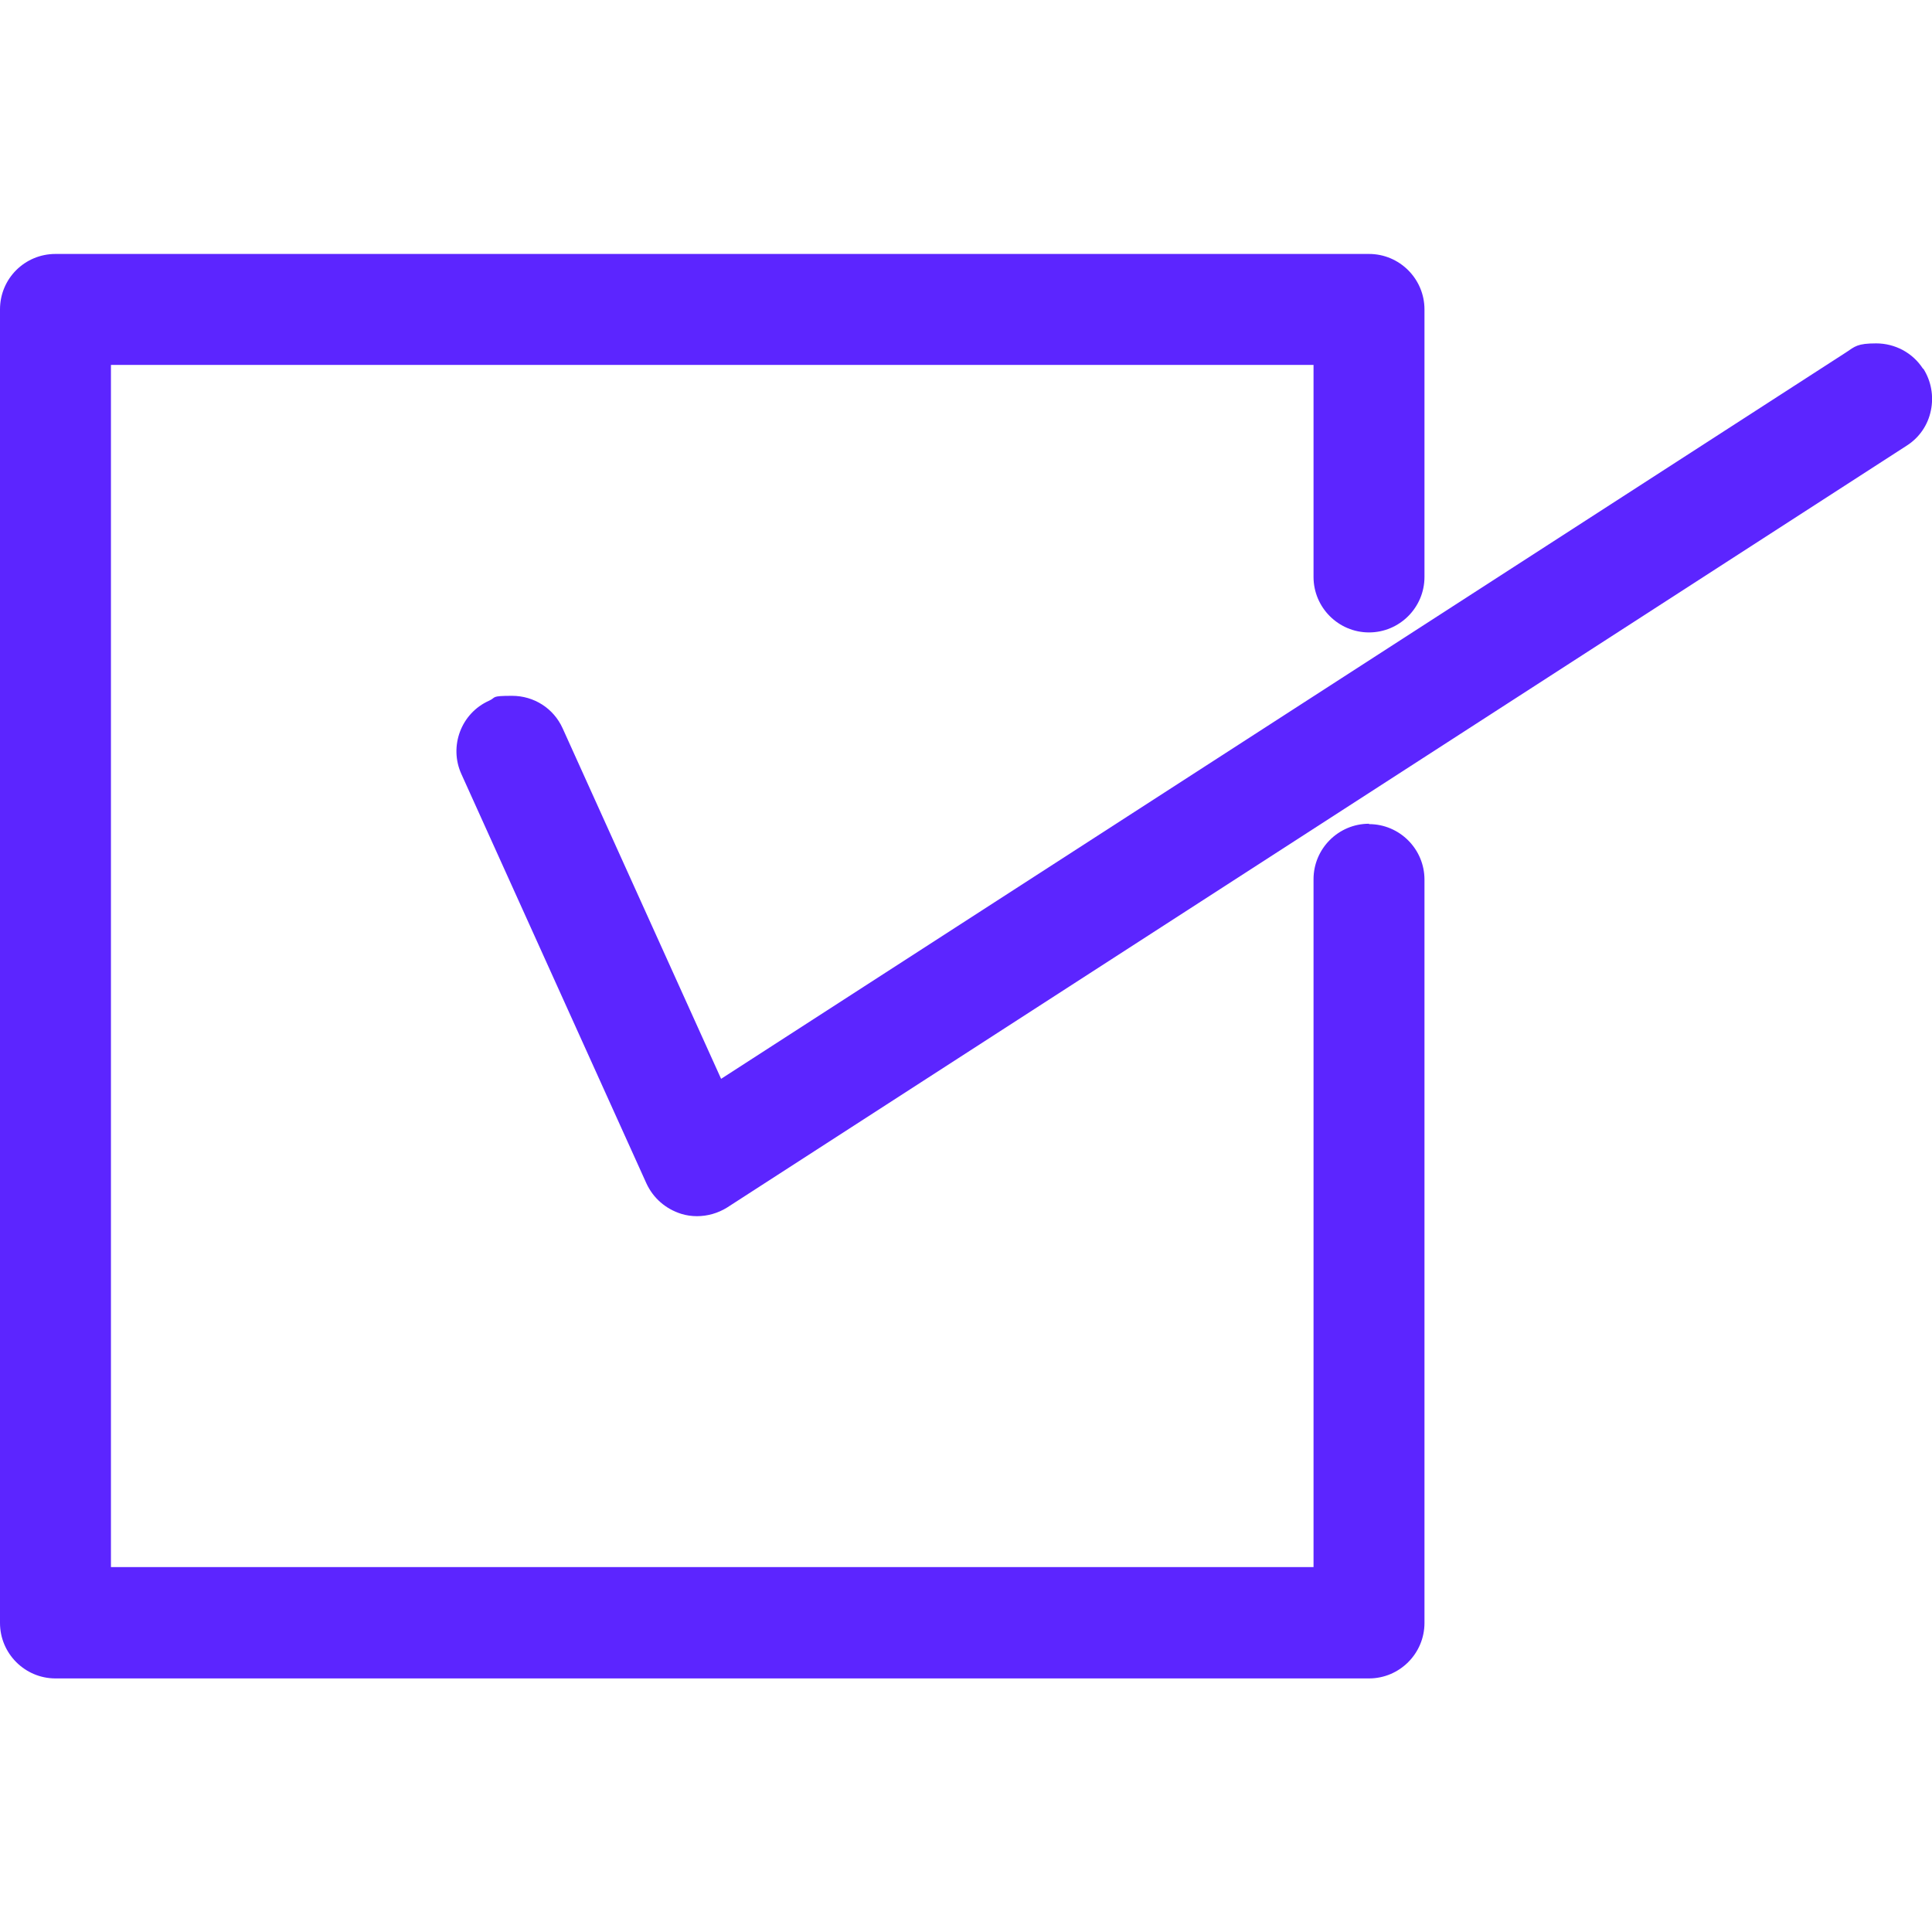
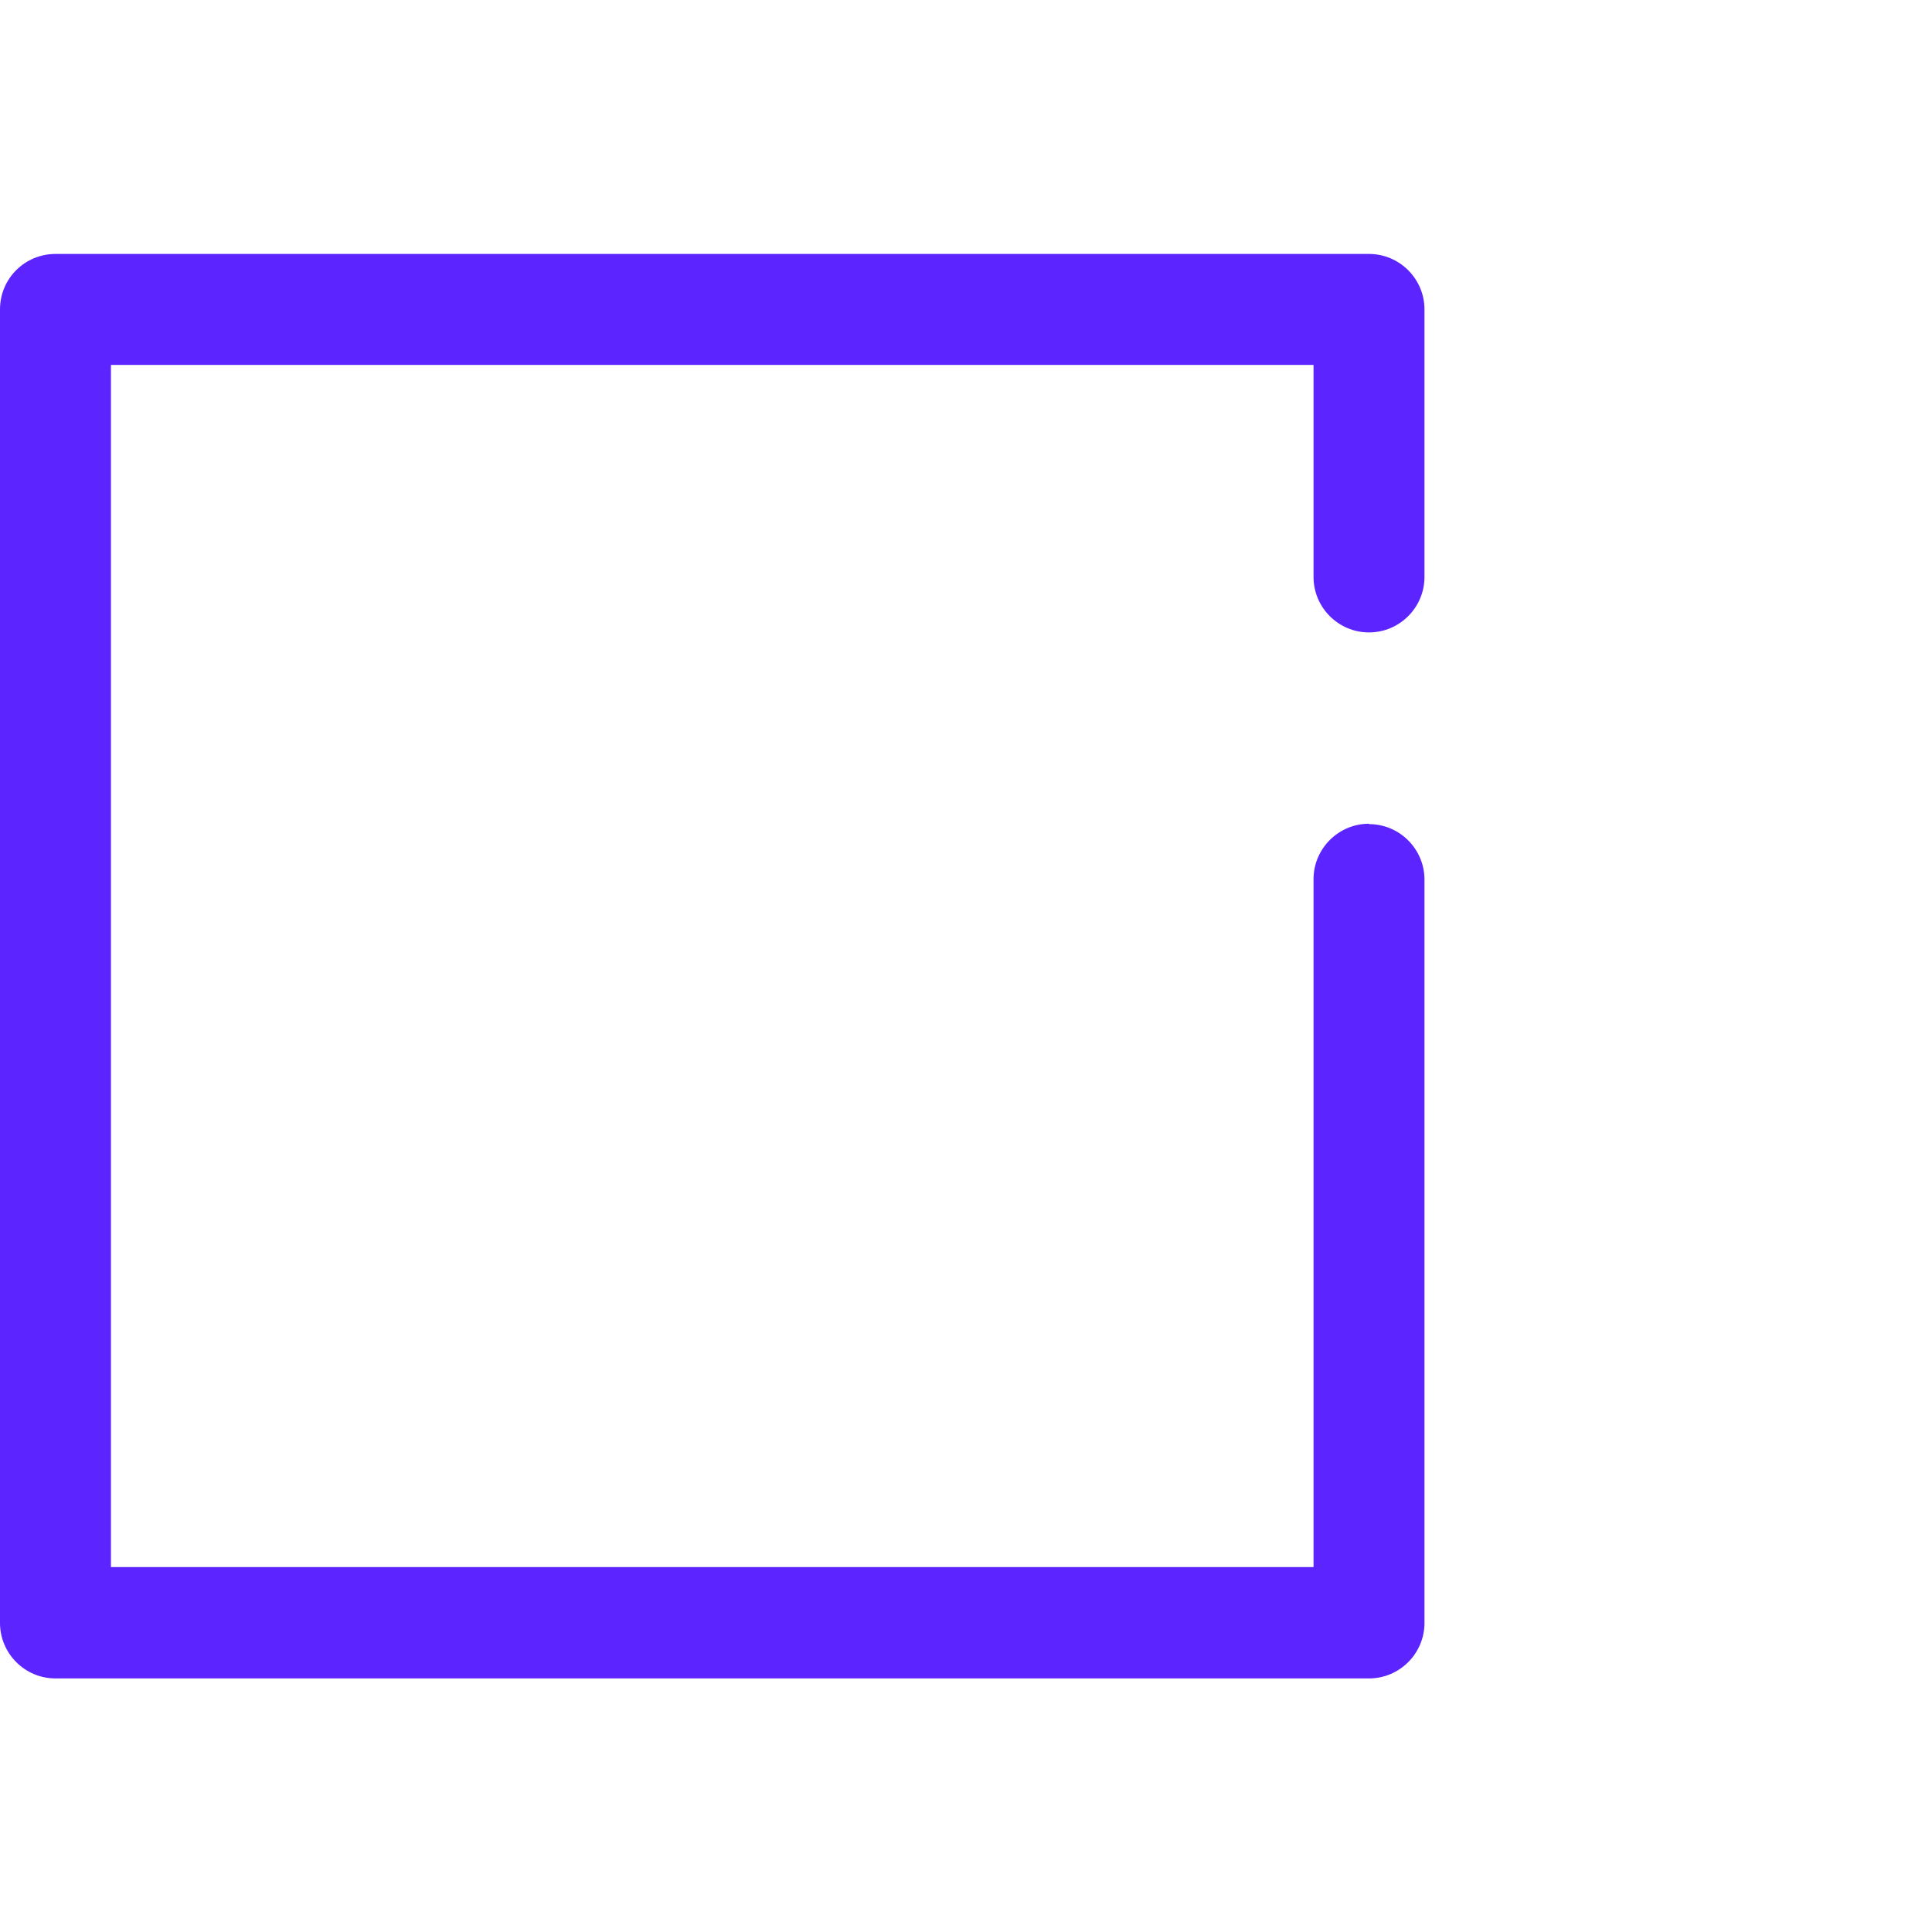
<svg xmlns="http://www.w3.org/2000/svg" id="_x32_" version="1.1" viewBox="0 0 512 512">
  <defs>
    <style>
      .st0 {
        fill: #5c25ff;
      }
    </style>
  </defs>
  <path class="st0" d="M362.8,218.3c-8.1,0-14.7,6.6-14.7,14.7v182.3H29.4V96.7h318.7v56.2c0,8.1,6.6,14.7,14.7,14.7s14.7-6.6,14.7-14.7v-70.9c0-8.1-6.6-14.7-14.7-14.7H14.7c-8.1,0-14.7,6.5-14.7,14.7v348.1c0,8.1,6.6,14.7,14.7,14.7h348.1c8.1,0,14.7-6.6,14.7-14.7v-197c0-8.1-6.6-14.7-14.7-14.7h0Z" />
-   <path class="st0" d="M509.6,97.7c-2.7-4.2-7.4-6.7-12.4-6.7s-5.6.8-8,2.4l-298.1,192.5-42-92.9c-2.4-5.3-7.6-8.6-13.4-8.6s-4.1.4-6.1,1.3c-7.4,3.3-10.7,12.1-7.3,19.5l49,108.4c1.8,3.9,5.1,6.8,9.3,8.1,1.3.4,2.7.6,4.1.6,2.8,0,5.6-.8,8-2.3L505.3,118.1c3.3-2.1,5.6-5.4,6.4-9.3.8-3.8.1-7.8-2-11.1h0Z" />
</svg>